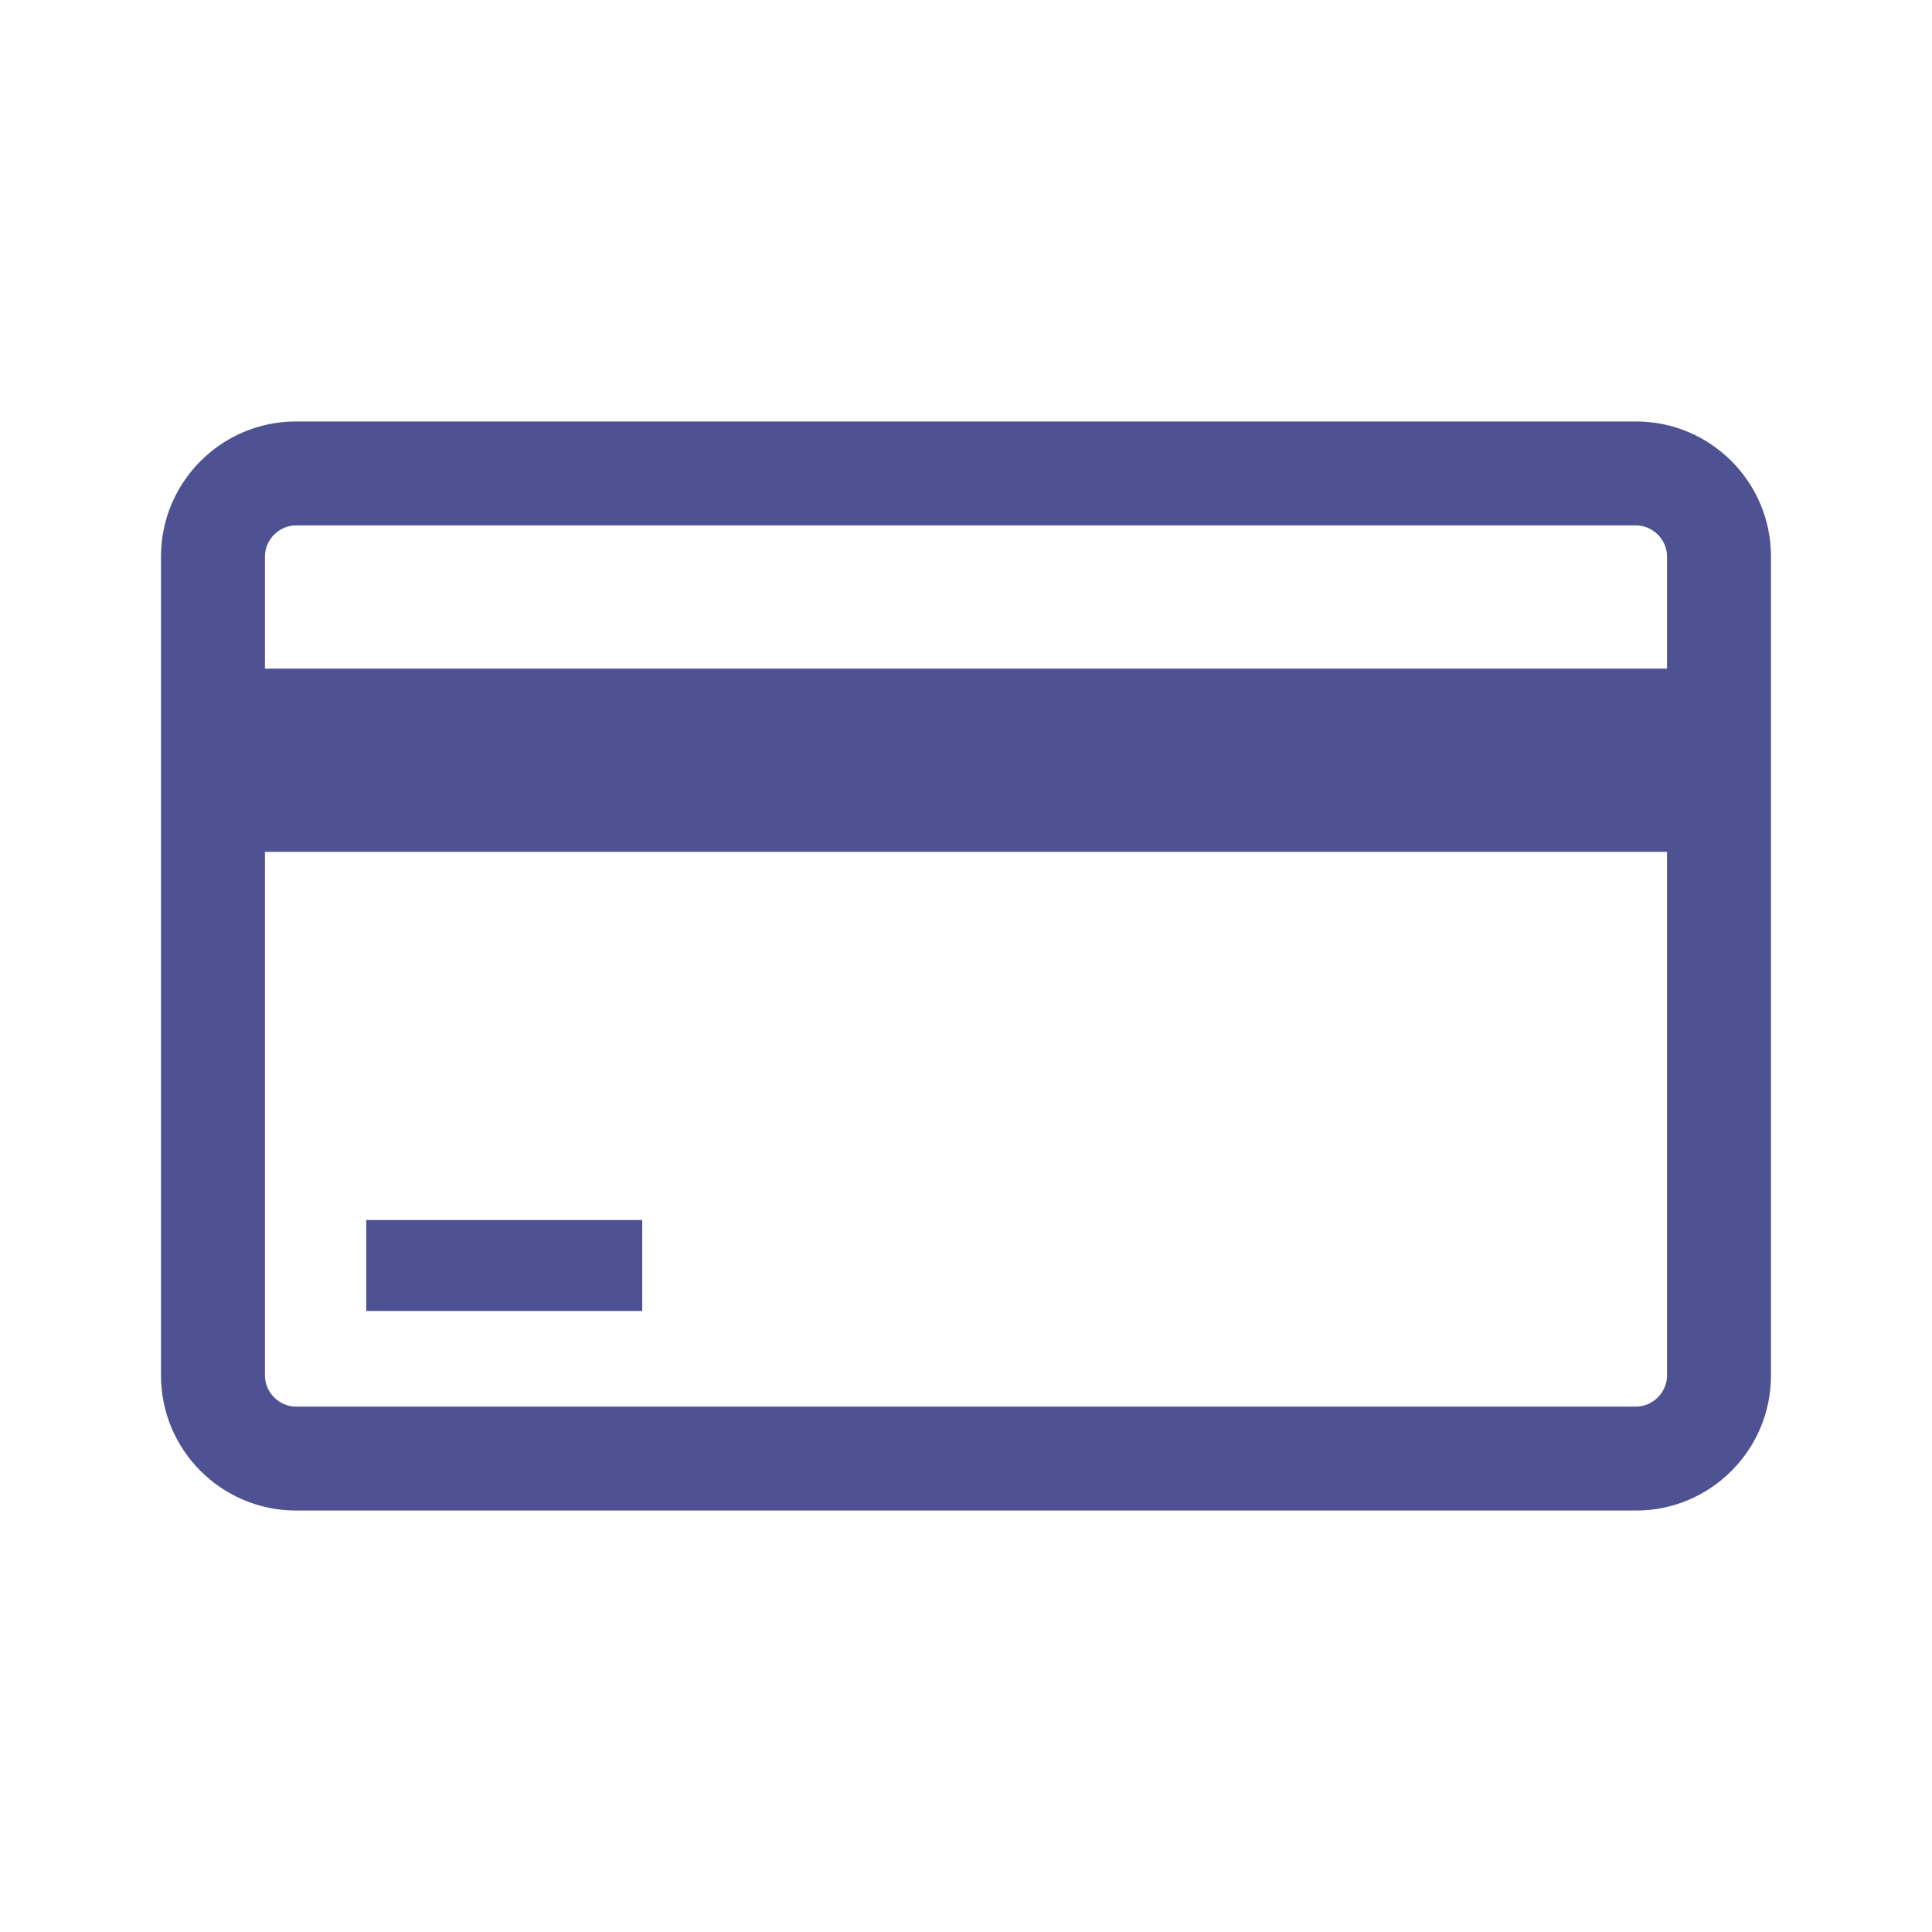
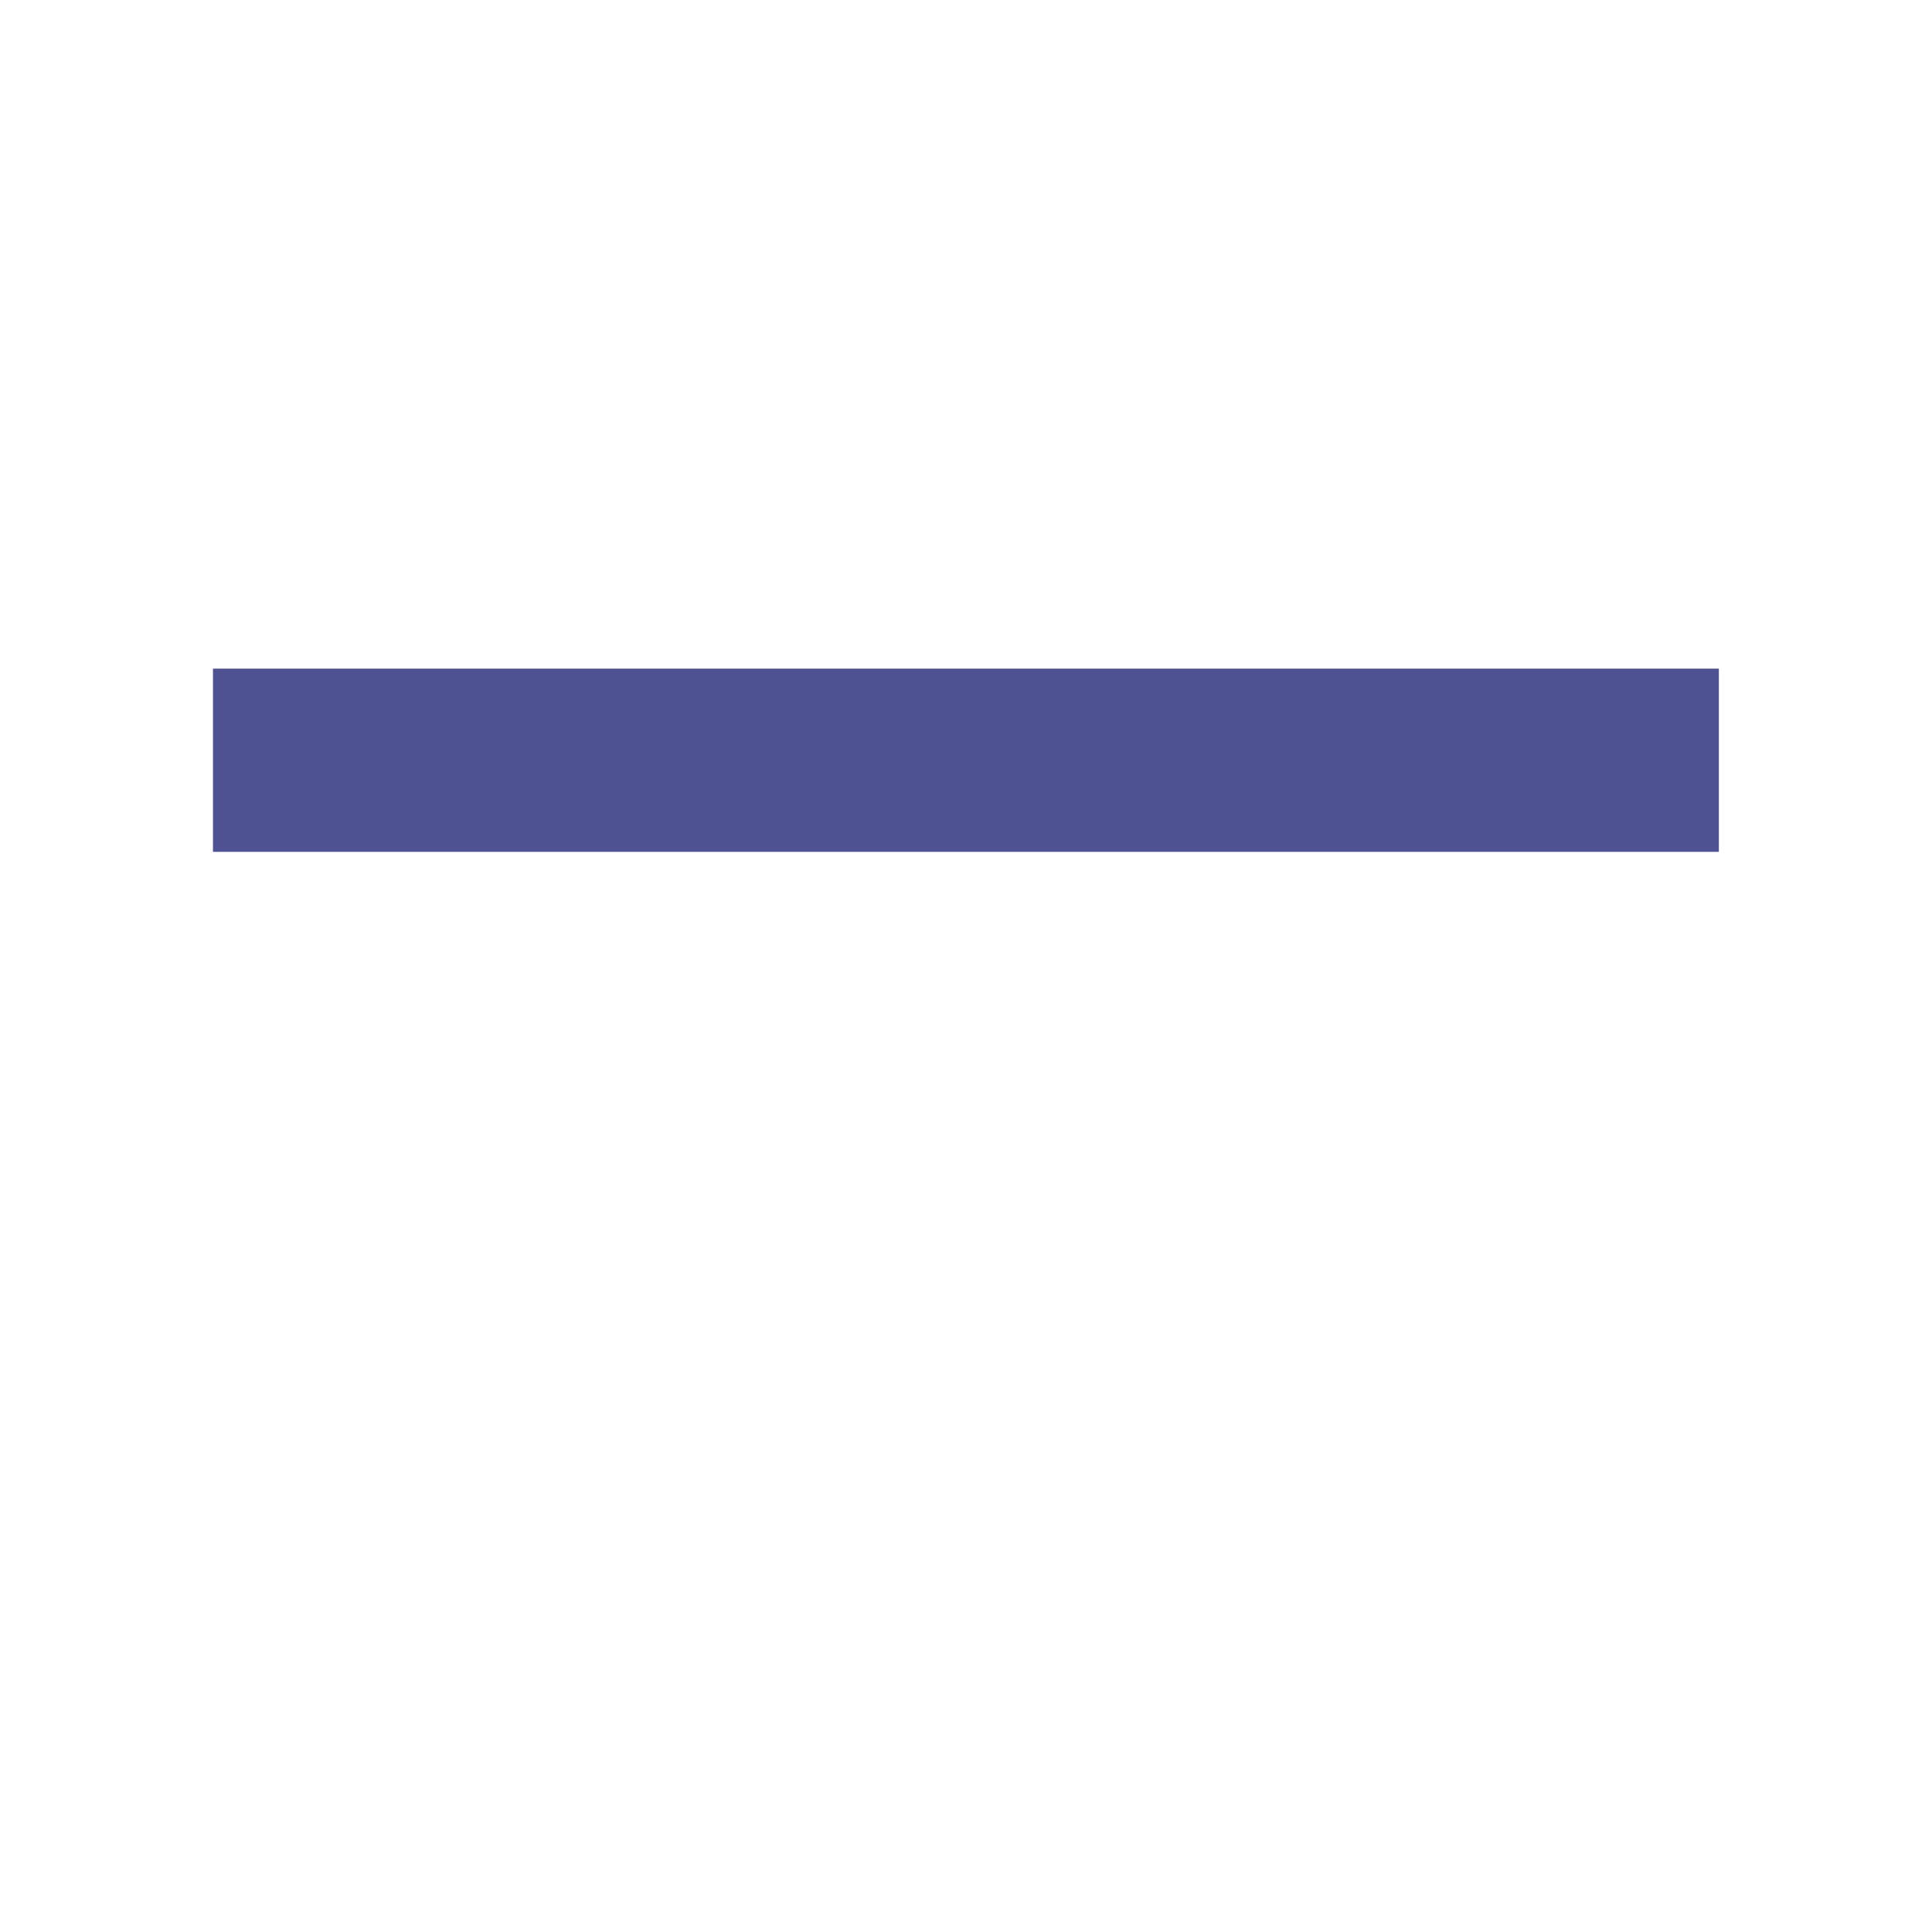
<svg xmlns="http://www.w3.org/2000/svg" version="1.1" id="Layer_1" x="0px" y="0px" width="60px" height="60px" viewBox="0 0 60 60" enable-background="new 0 0 60 60" xml:space="preserve">
  <g>
    <rect x="6.614" y="20.765" fill="#4E5292" width="46.767" height="5.69" />
-     <path fill="#4E5292" d="M50.809,46.911H9.191C6.88,46.911,5,45.031,5,42.72V17.28c0-2.311,1.88-4.191,4.191-4.191h41.617   c2.312,0,4.191,1.88,4.191,4.191V42.72C55,45.031,53.12,46.911,50.809,46.911z M9.191,16.317c-0.522,0-0.963,0.441-0.963,0.963   V42.72c0,0.521,0.441,0.963,0.963,0.963h41.617c0.521,0,0.963-0.441,0.963-0.963V17.28c0-0.522-0.441-0.963-0.963-0.963H9.191z" />
-     <rect x="11.374" y="37.889" fill="#4E5292" width="8.571" height="2.825" />
  </g>
</svg>